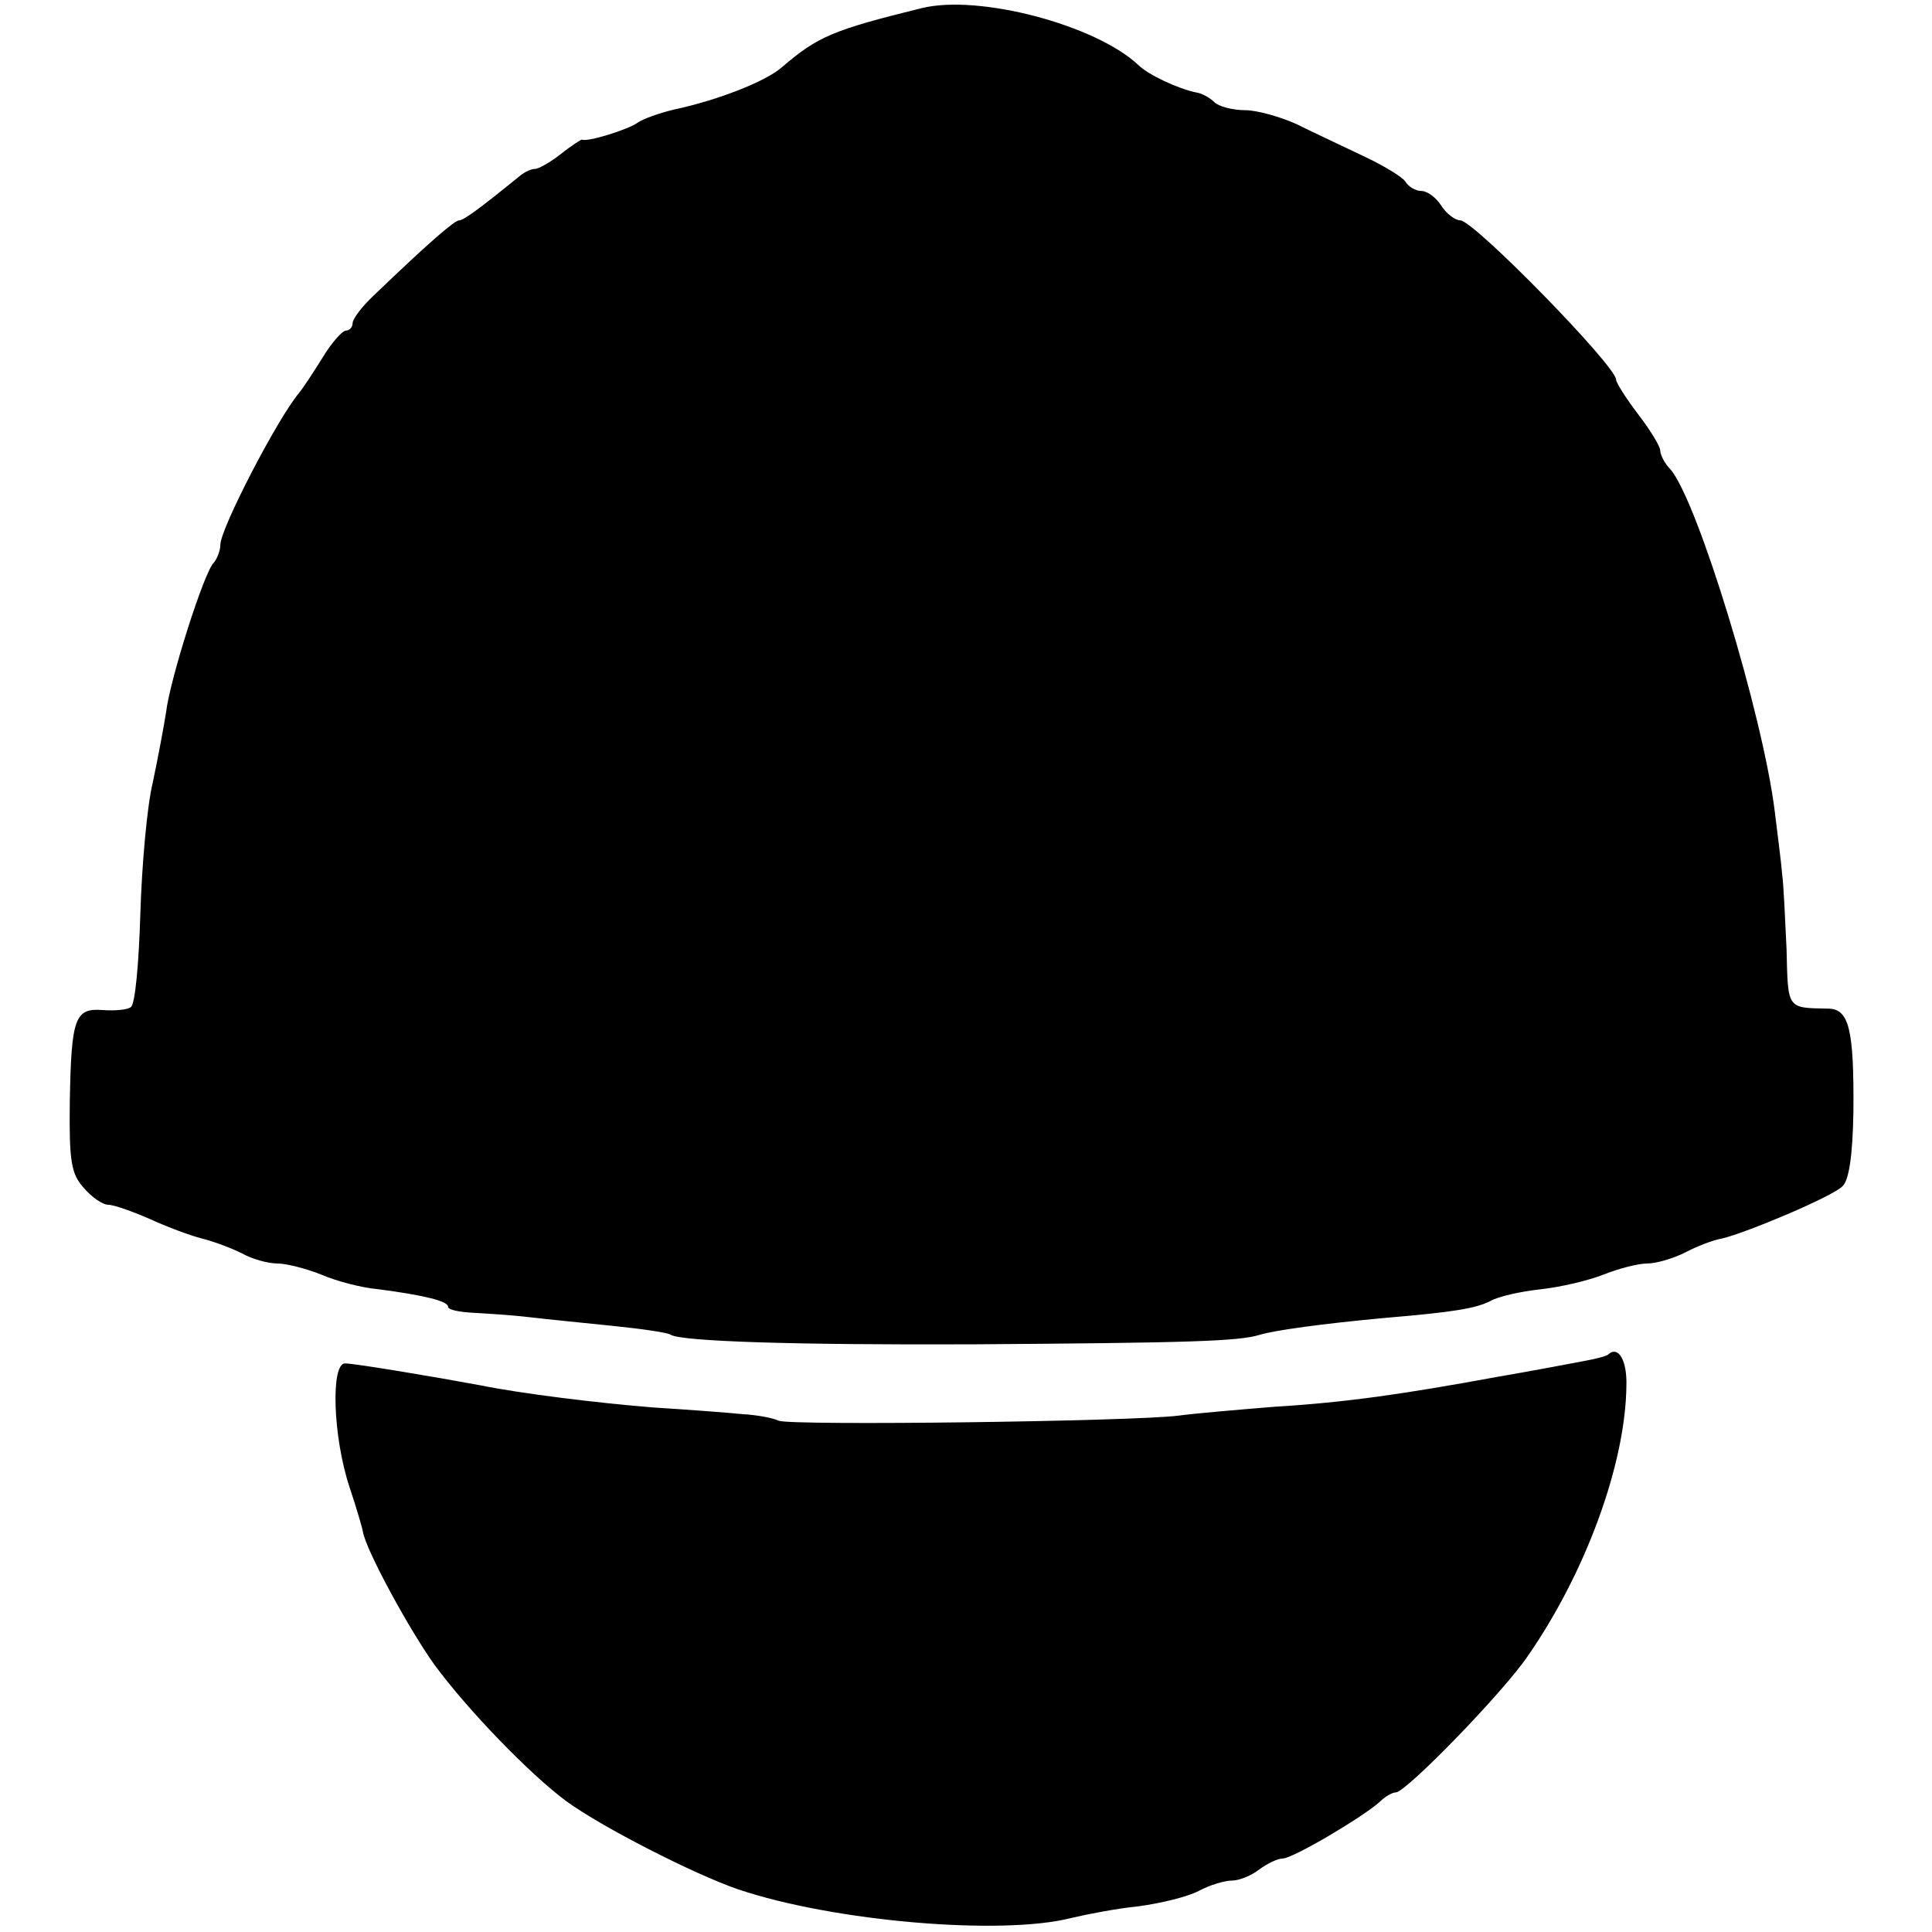
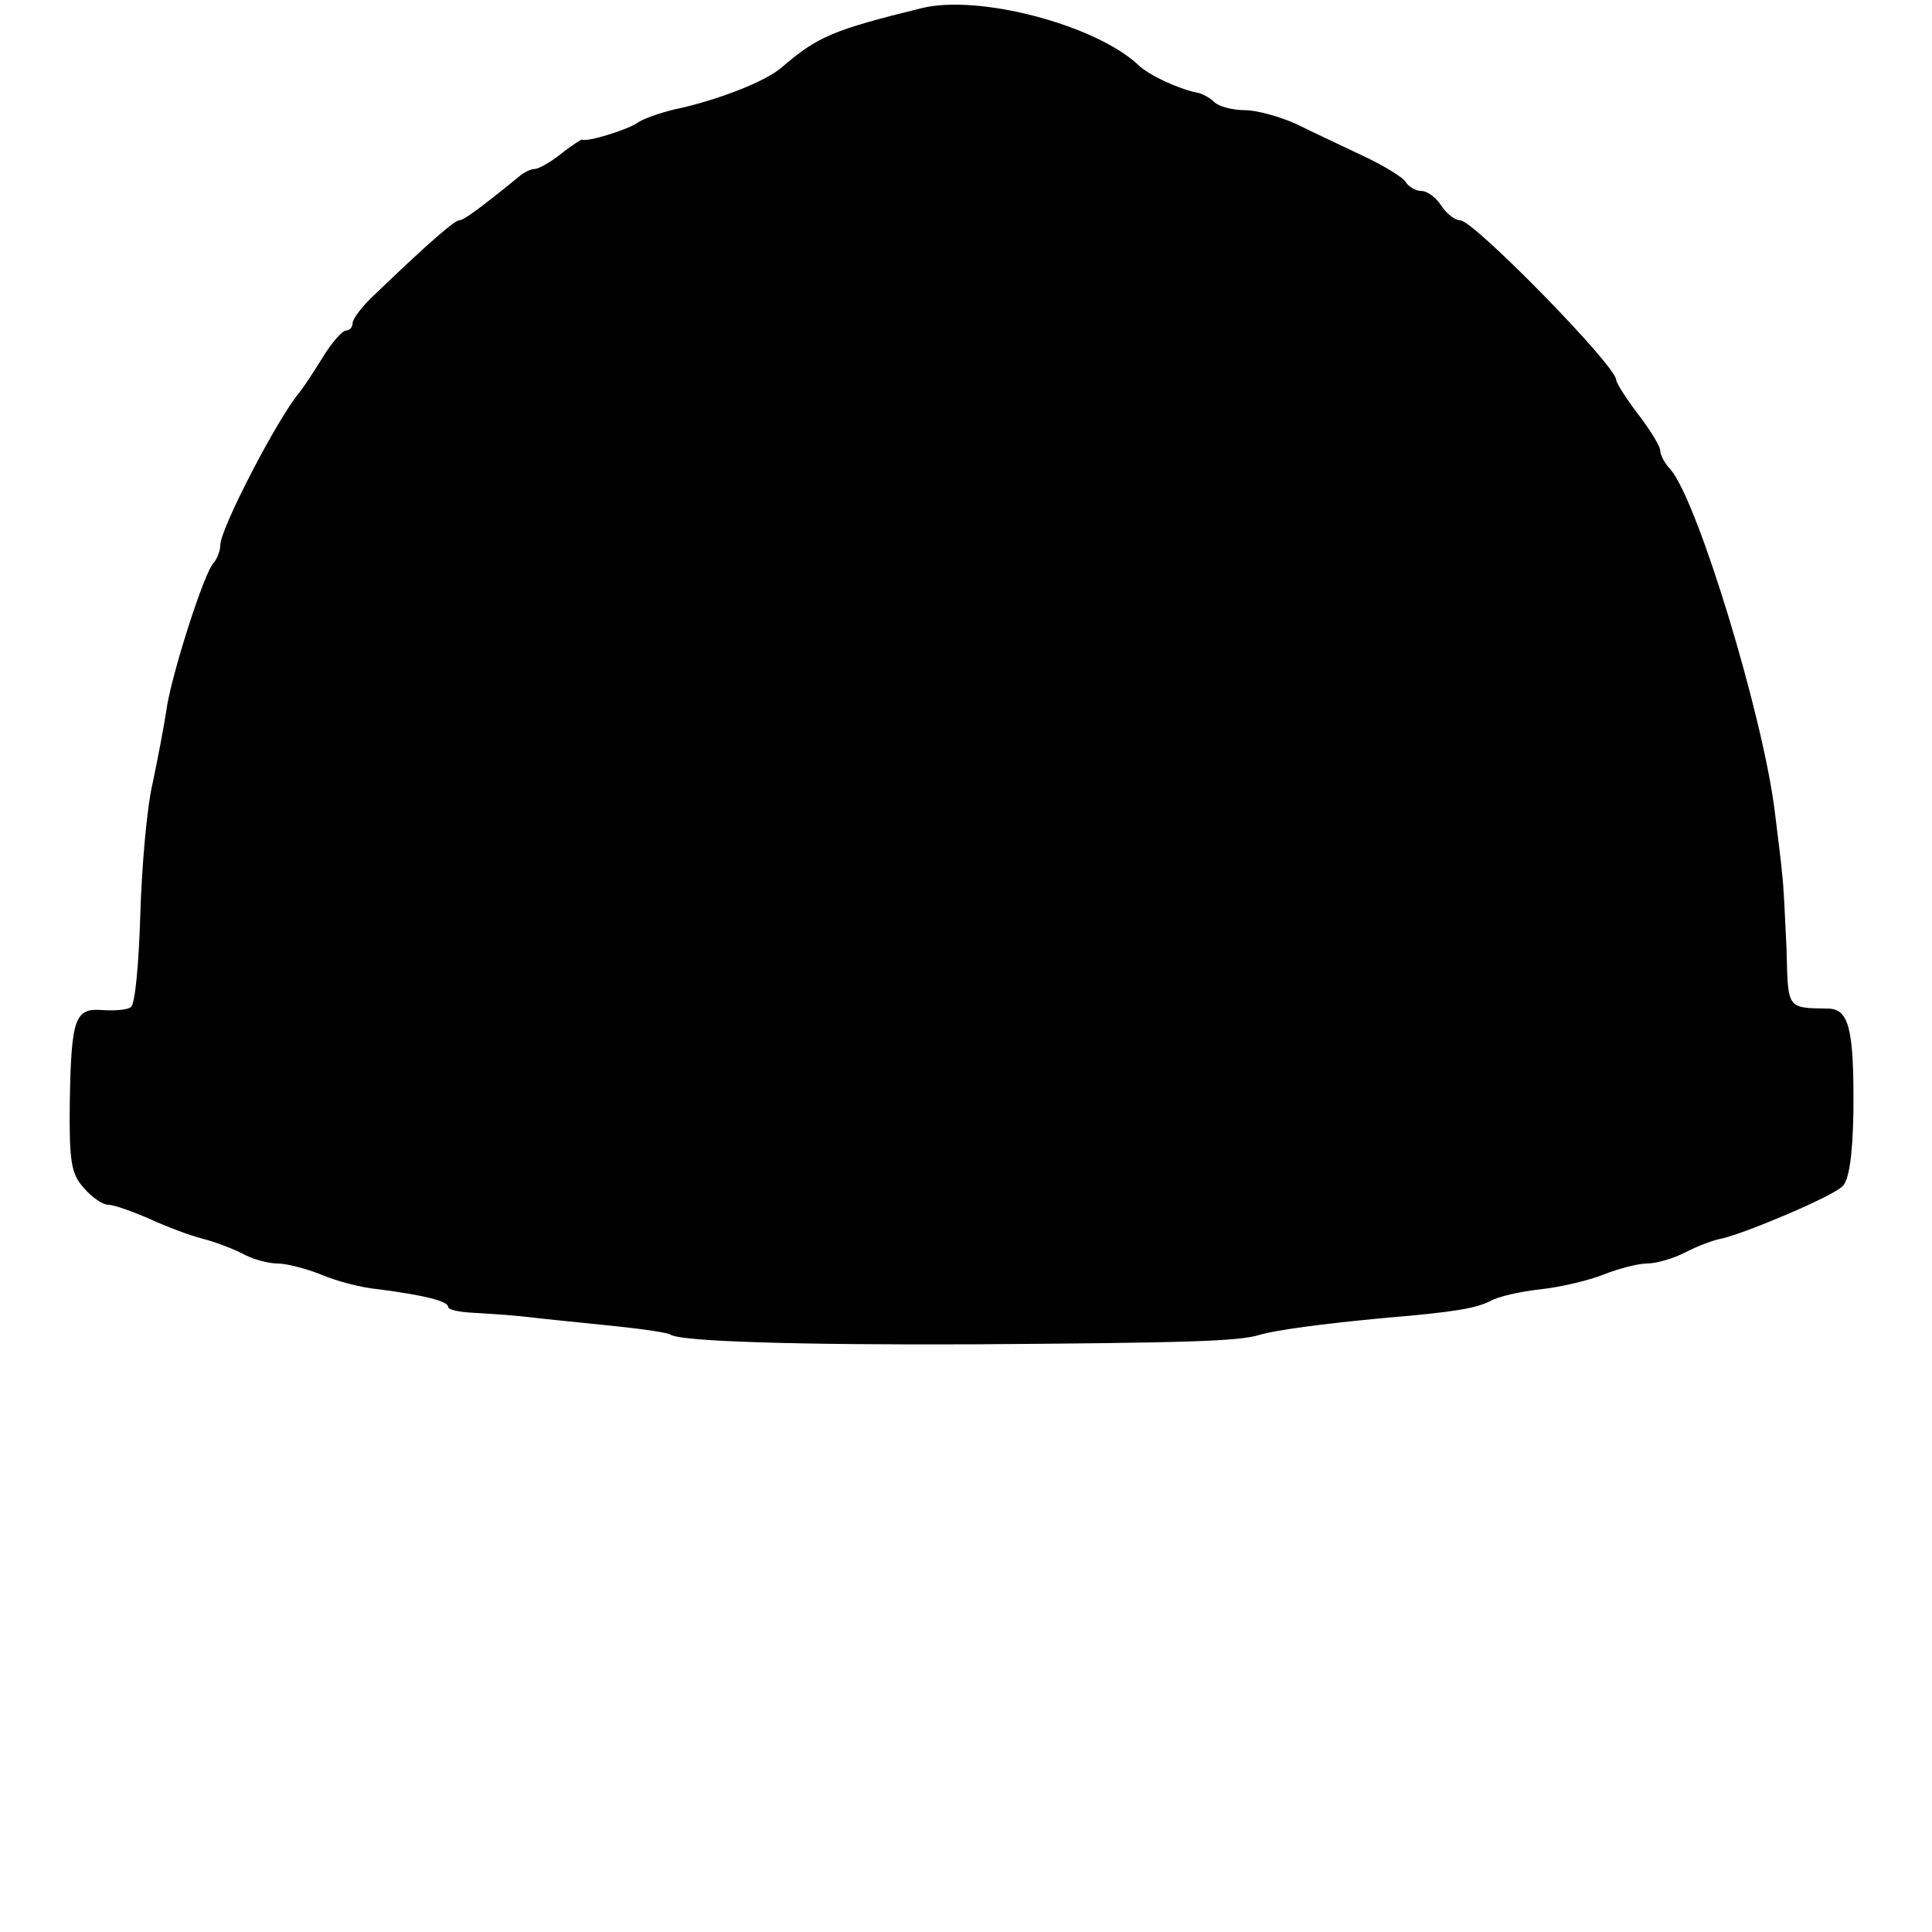
<svg xmlns="http://www.w3.org/2000/svg" version="1.0" width="263pt" height="263pt" viewBox="0 0 263 263" preserveAspectRatio="xMidYMid meet">
  <g transform="translate(0,263) scale(0.1,-0.1)" fill="#000000" stroke="none">
    <path d="M1255 2619 c-122 -30 -142 -39 -190 -80 -22 -20 -90 -46 -147 -58 -21 -5 -43 -13 -50 -18 -12 -9 -69 -27 -76 -23 -1 0 -14 -8 -29 -20 -14 -11 -30 -20 -35 -20 -5 0 -14 -4 -21 -10 -54 -44 -76 -60 -82 -60 -6 0 -39 -28 -116 -102 -16 -15 -29 -32 -29 -38 0 -5 -4 -10 -9 -10 -5 0 -20 -17 -32 -37 -13 -21 -27 -42 -32 -48 -30 -36 -106 -183 -107 -206 0 -8 -4 -19 -9 -25 -13 -12 -60 -160 -65 -204 -3 -19 -11 -62 -18 -95 -8 -33 -15 -114 -17 -180 -2 -66 -7 -123 -13 -126 -5 -4 -23 -5 -38 -4 -38 3 -43 -10 -45 -125 -1 -82 2 -98 19 -117 11 -13 26 -23 33 -23 8 0 33 -9 56 -19 24 -11 56 -23 72 -27 16 -4 40 -13 54 -20 14 -8 36 -14 49 -14 12 0 39 -7 59 -15 21 -9 55 -18 78 -20 61 -8 95 -16 95 -24 0 -4 15 -7 33 -8 17 -1 52 -3 77 -6 25 -3 77 -8 115 -12 39 -4 74 -9 78 -12 15 -9 166 -14 412 -13 290 2 362 4 390 13 20 6 84 15 171 23 95 8 123 13 143 23 10 6 41 13 69 16 27 3 65 12 85 20 20 8 47 15 59 15 13 0 36 7 52 15 15 8 38 17 50 19 34 8 150 57 164 71 9 8 14 42 15 101 1 114 -6 141 -35 141 -56 1 -54 -1 -56 81 -2 42 -4 88 -6 102 -1 14 -6 52 -10 85 -16 131 -105 423 -142 466 -8 8 -14 20 -14 26 0 5 -13 27 -30 49 -16 21 -30 43 -30 47 0 19 -194 217 -212 217 -7 0 -19 9 -26 20 -7 11 -19 20 -27 20 -8 0 -18 6 -22 13 -4 6 -30 22 -58 35 -27 13 -68 32 -90 43 -22 10 -54 19 -70 19 -17 0 -36 5 -42 11 -6 6 -17 12 -24 13 -25 5 -66 24 -80 38 -58 54 -216 96 -294 77z" />
-     <path d="M2189 786 c-2 -2 -17 -6 -34 -9 -16 -3 -68 -13 -115 -21 -131 -24 -207 -35 -305 -41 -49 -4 -108 -9 -130 -12 -61 -8 -528 -14 -545 -7 -8 4 -31 8 -50 9 -19 2 -73 6 -120 9 -76 6 -181 19 -235 30 -59 11 -172 30 -185 30 -20 1 -17 -100 6 -169 9 -27 17 -54 18 -60 4 -25 64 -135 98 -182 45 -61 129 -148 179 -185 48 -35 173 -99 234 -120 131 -44 359 -63 453 -39 21 5 62 13 92 16 30 4 67 13 82 21 15 8 35 14 45 14 10 0 27 7 37 15 11 8 25 15 32 15 14 0 110 57 132 77 7 7 17 13 22 13 14 0 147 137 180 186 79 114 133 262 134 368 1 34 -11 55 -25 42z" />
  </g>
</svg>